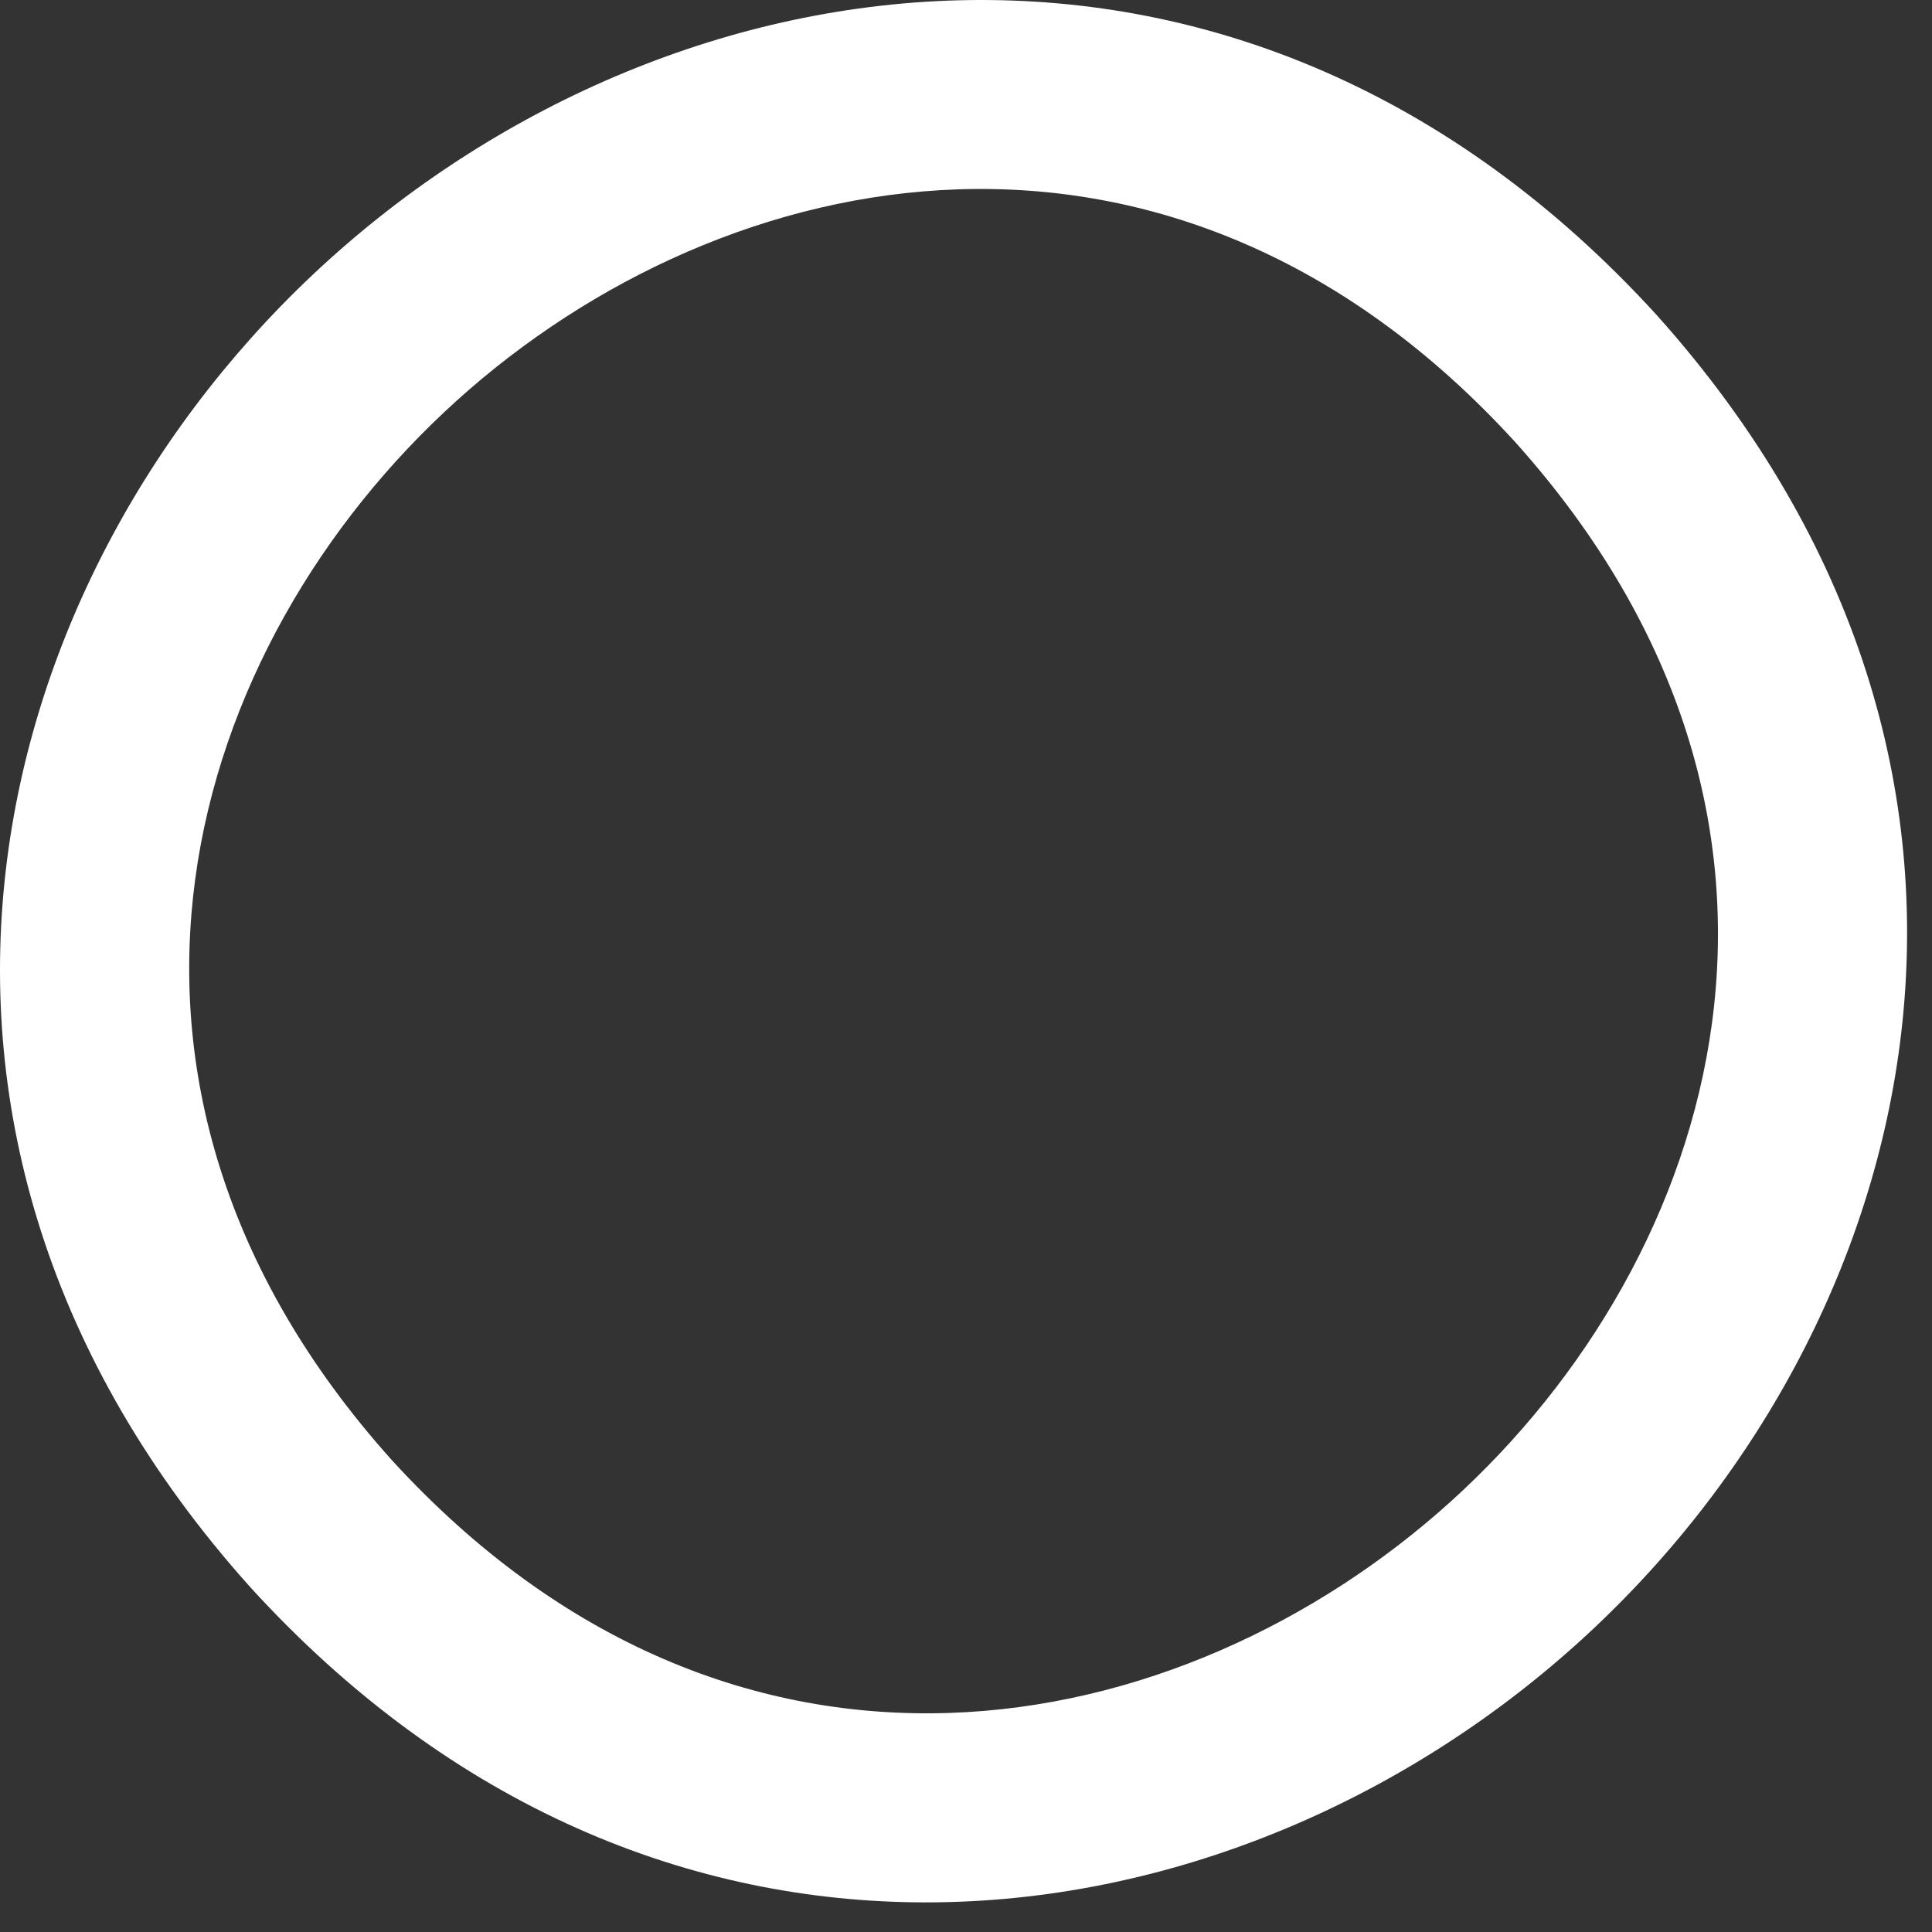
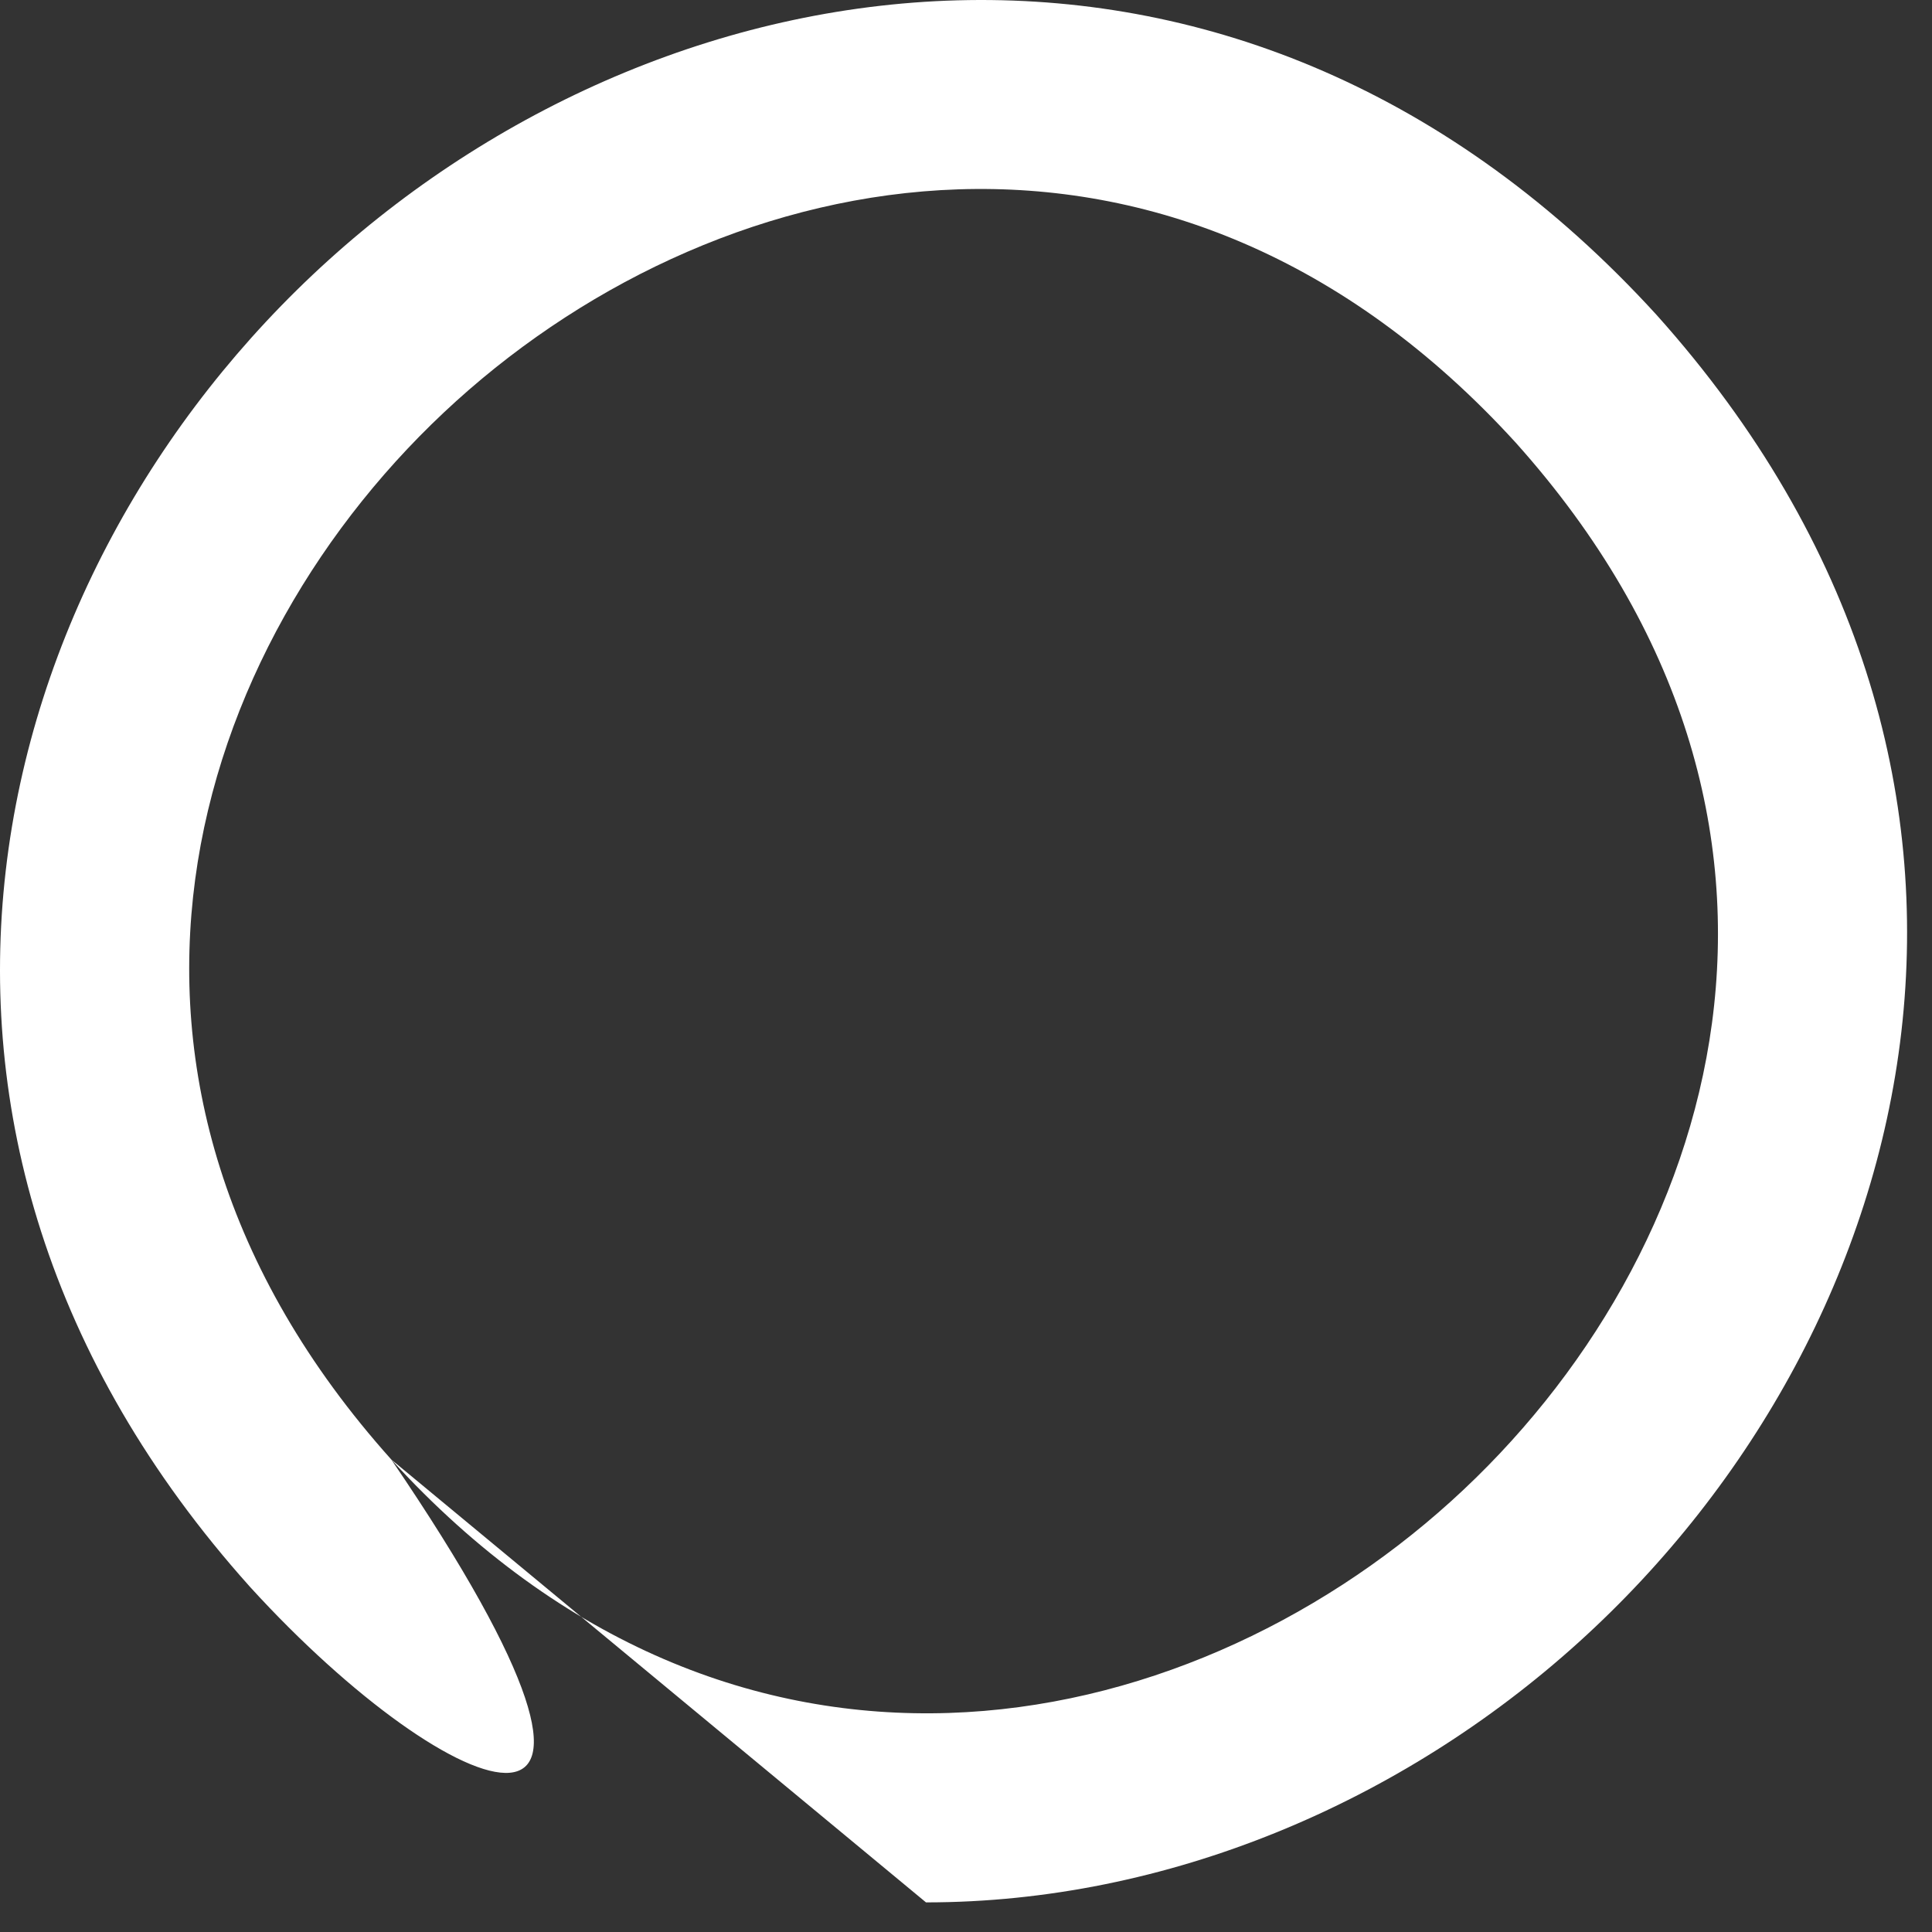
<svg xmlns="http://www.w3.org/2000/svg" width="100%" height="100%" viewBox="0 0 58 58" xml:space="preserve" style="fill-rule:evenodd;clip-rule:evenodd;stroke-linejoin:round;stroke-miterlimit:2;">
  <rect x="0" y="0" width="58" height="58" fill="#333333" stroke="none" />
  <g transform="matrix(1,0,0,1,-345.569,-97.874)">
    <g transform="matrix(1,0,0,1,357.315,107.06)">
-       <path d="M0,34.629C10.314,45.929 23.723,43.202 31.814,35.884C39.909,28.566 43.968,15.498 33.753,4.098C23.453,-7.193 10.045,-4.463 1.95,2.855C-6.144,10.171 -10.203,23.235 0,34.629M16.053,47.925C9.055,47.925 1.851,45.131 -4.227,38.468L-4.244,38.449C-16.494,24.779 -12.327,8.066 -1.879,-1.38C8.568,-10.823 25.618,-13.296 37.988,0.271C50.257,13.959 46.092,30.673 35.644,40.119C30.329,44.925 23.301,47.925 16.053,47.925" style="fill:white;fill-rule:nonzero;" />
+       <path d="M0,34.629C10.314,45.929 23.723,43.202 31.814,35.884C39.909,28.566 43.968,15.498 33.753,4.098C23.453,-7.193 10.045,-4.463 1.95,2.855C-6.144,10.171 -10.203,23.235 0,34.629C9.055,47.925 1.851,45.131 -4.227,38.468L-4.244,38.449C-16.494,24.779 -12.327,8.066 -1.879,-1.38C8.568,-10.823 25.618,-13.296 37.988,0.271C50.257,13.959 46.092,30.673 35.644,40.119C30.329,44.925 23.301,47.925 16.053,47.925" style="fill:white;fill-rule:nonzero;" />
    </g>
  </g>
</svg>